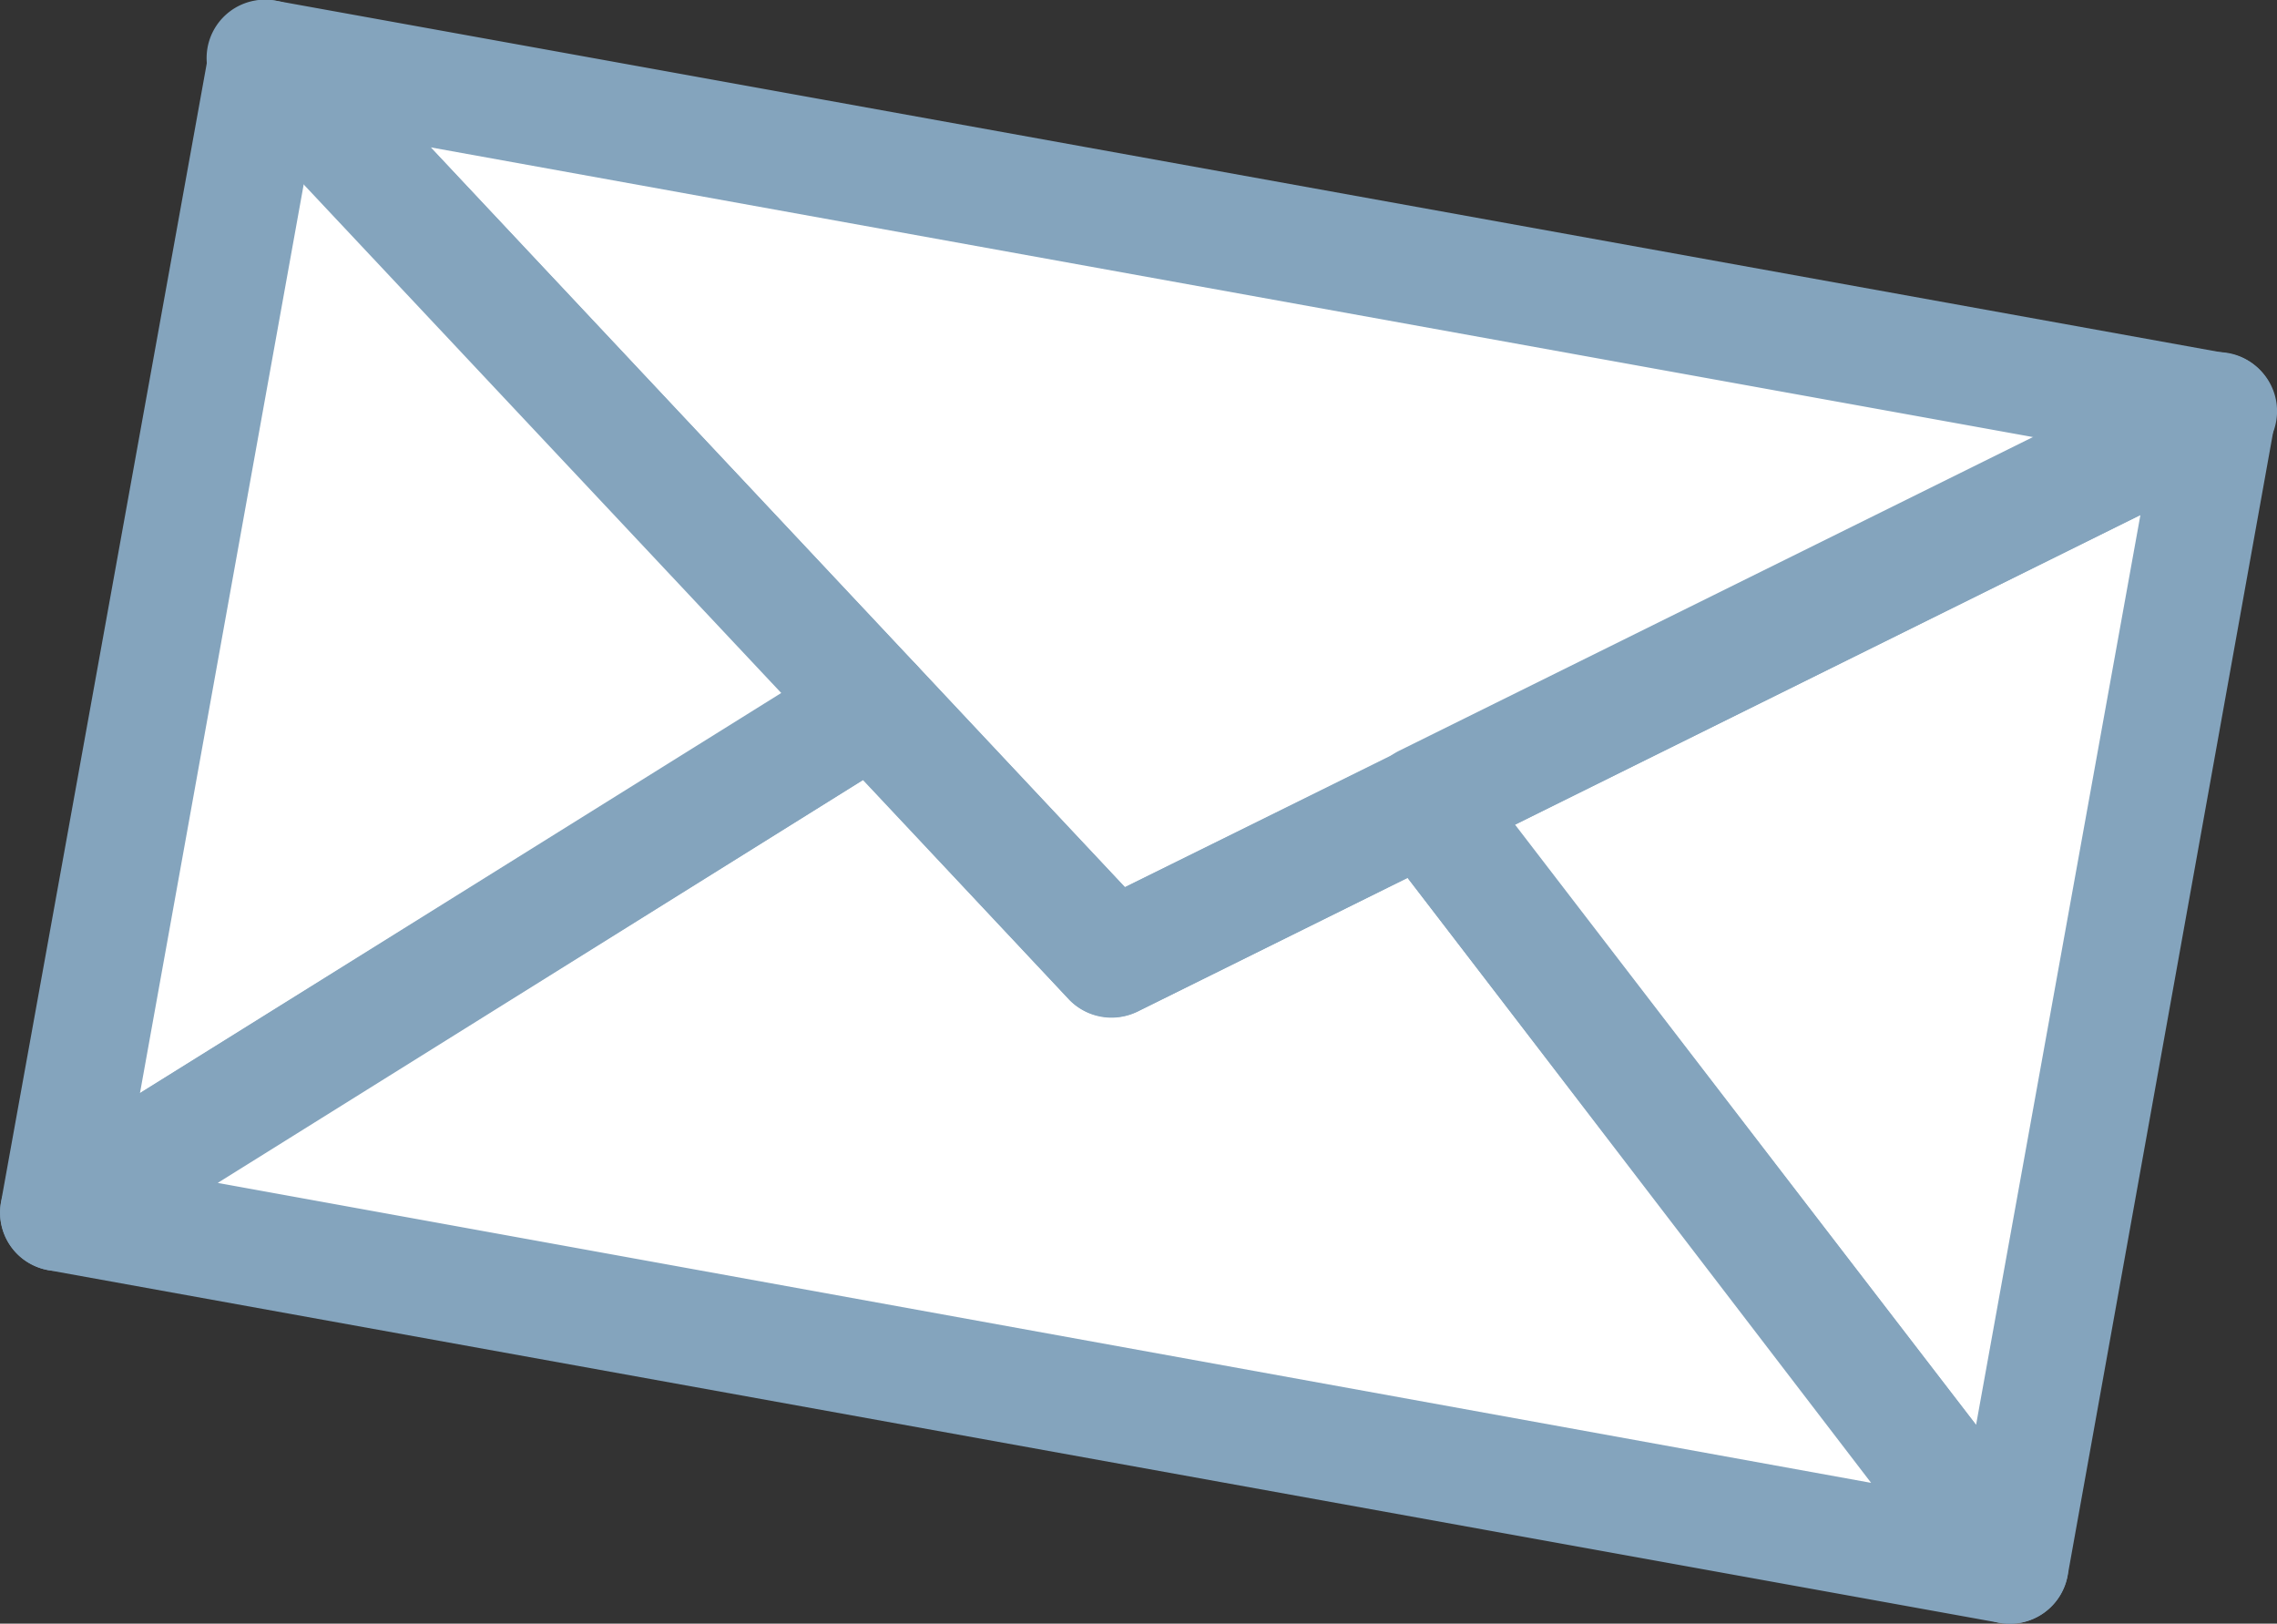
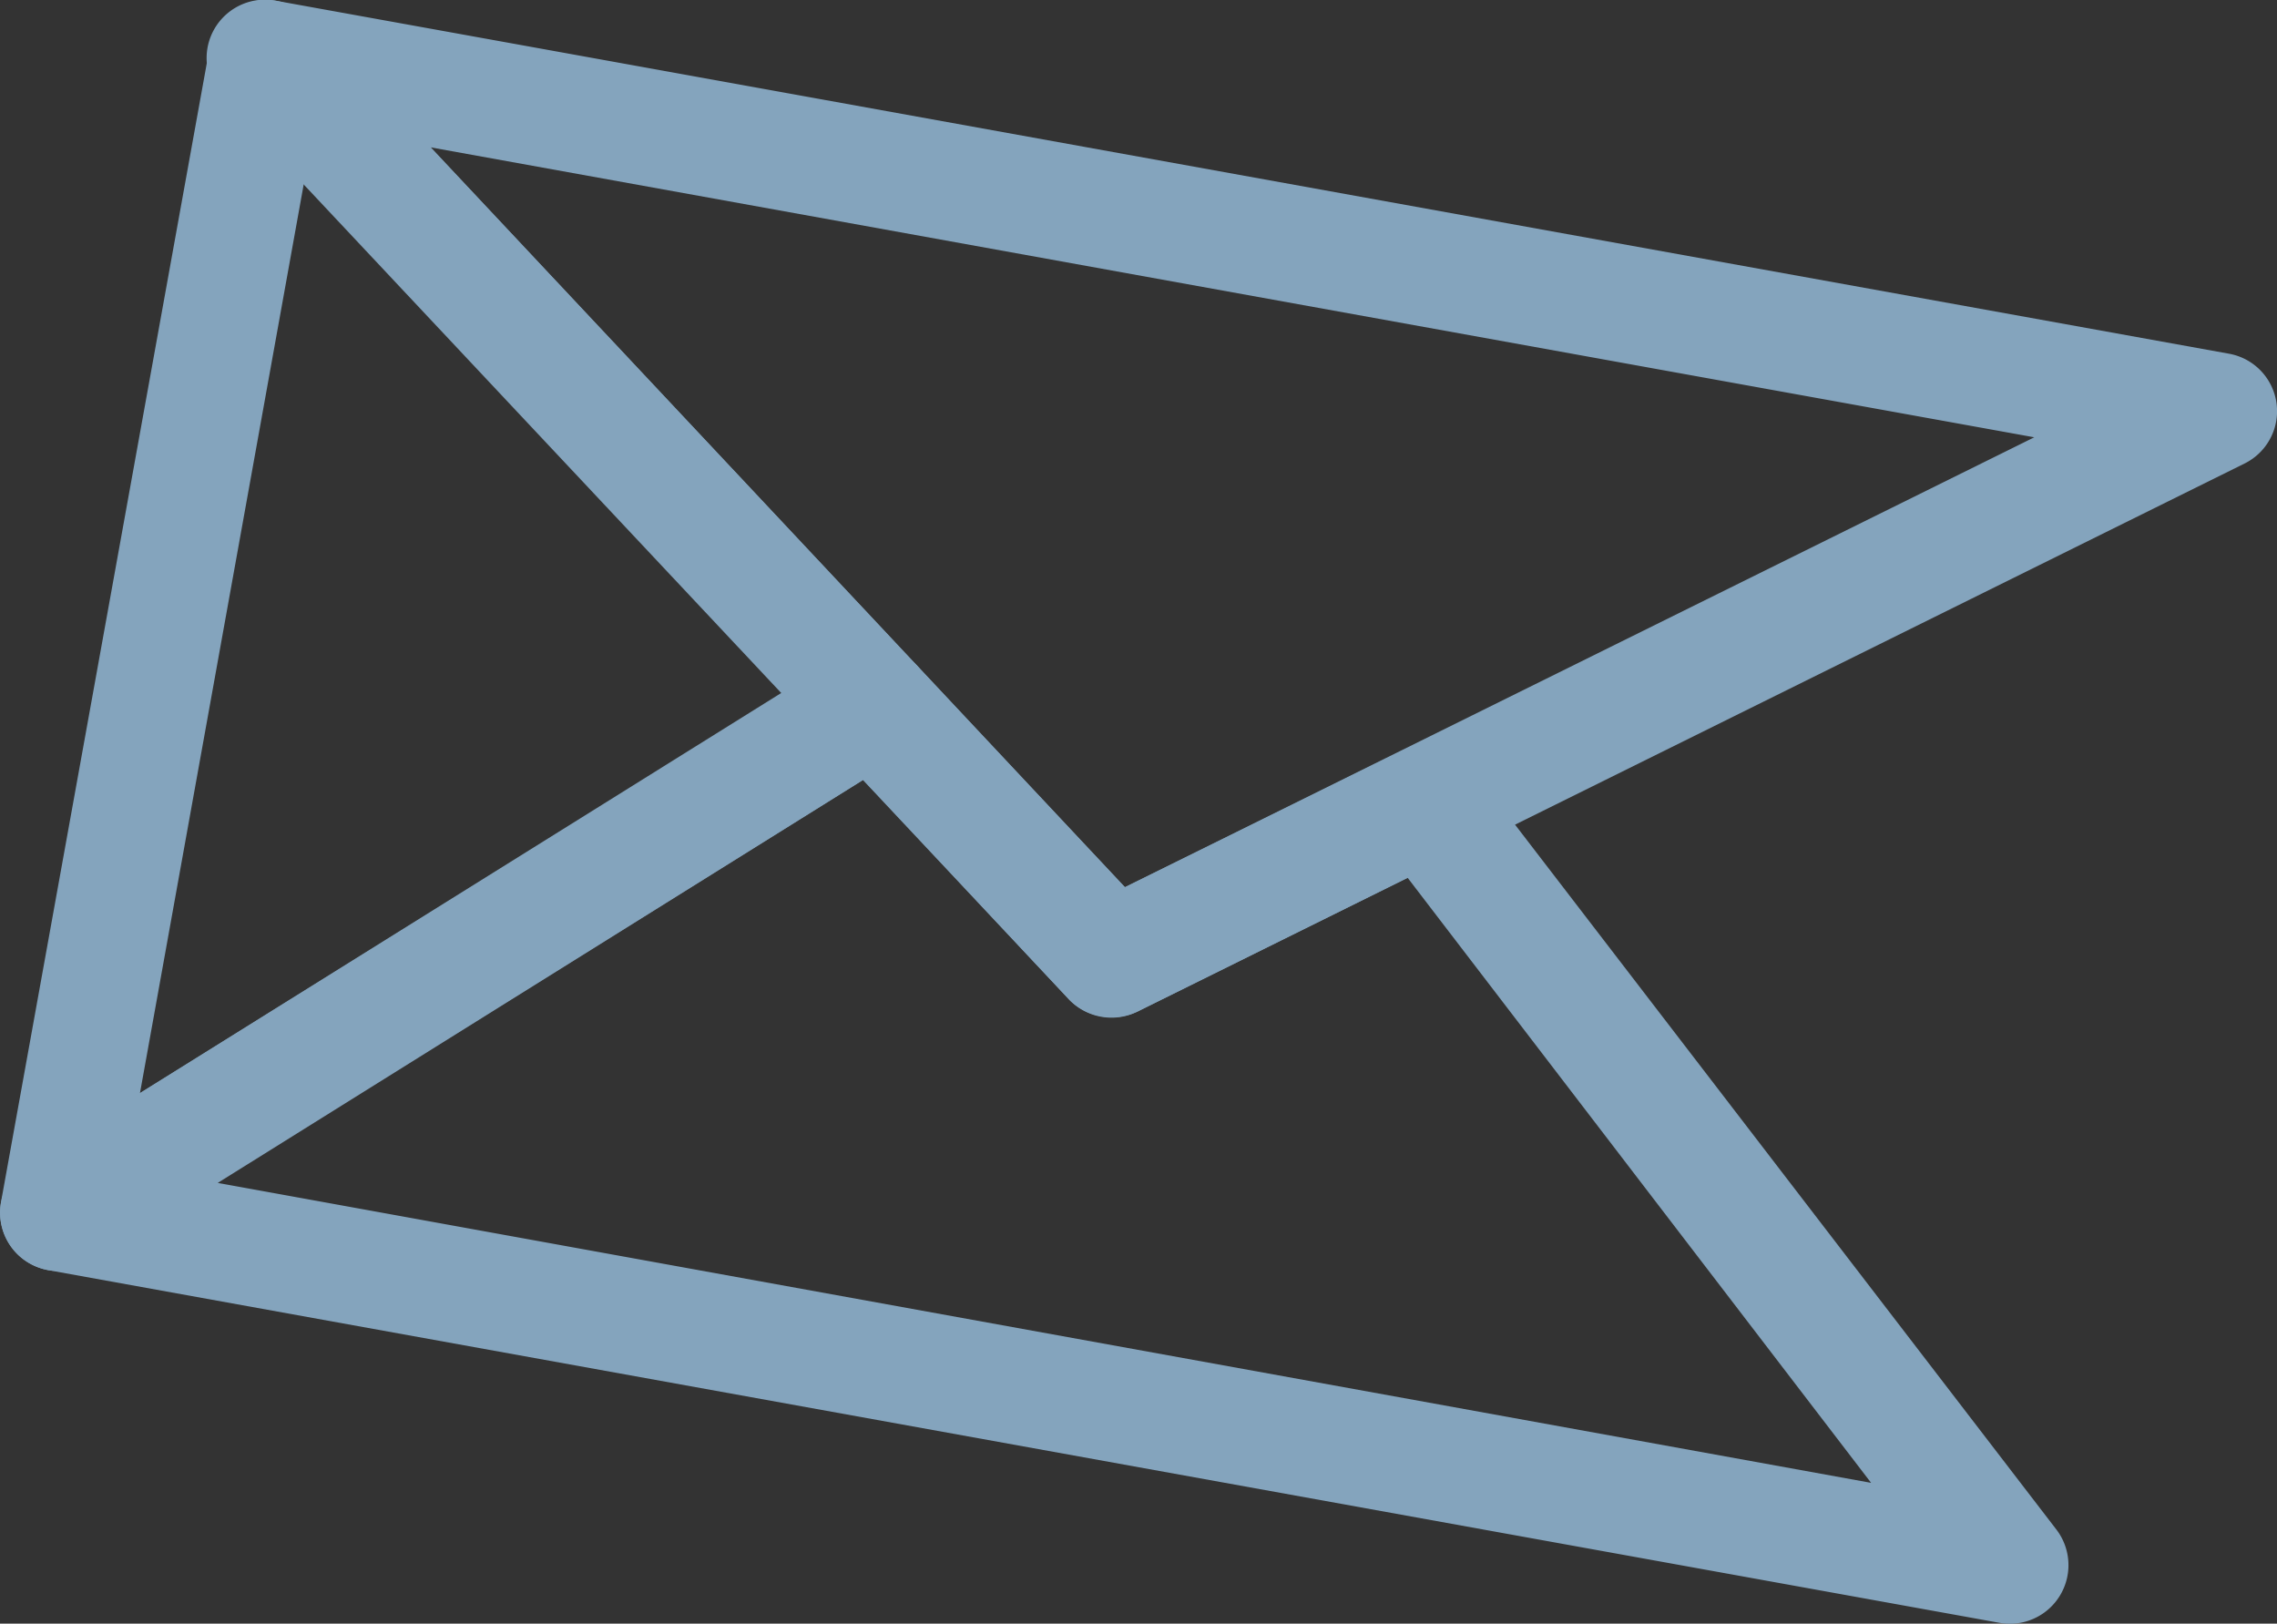
<svg xmlns="http://www.w3.org/2000/svg" viewBox="0 0 113.88 81.2">
  <rect x="0" y="0" width="113.88" height="81.2" fill="#333333" stroke="none" />
  <defs>
    <style>.cls-1{fill:url(#linear-gradient);}.cls-2{fill:#84a4bd;}</style>
    <linearGradient id="linear-gradient" x1="208.03" y1="133.86" x2="301.99" y2="305.43" gradientUnits="userSpaceOnUse">
      <stop offset="0" stop-color="#fff" />
      <stop offset="1" stop-color="#adc4d6" />
    </linearGradient>
  </defs>
  <g id="Слой_2" data-name="Слой 2">
    <g id="Слой_1-2" data-name="Слой 1">
-       <polygon class="cls-1" points="98.21 80.06 112.26 23.18 15.48 0.92 4.47 63.12 98.21 80.06" />
      <path class="cls-2" d="M100,81.16,2.4,63.52a2.92,2.92,0,0,1-1-5.36L42.13,32.75a3,3,0,0,1,3.68.48L56.26,44.37,70,37.6a2.93,2.93,0,0,1,3.62.84L102.85,76.5A2.93,2.93,0,0,1,100,81.16Zm-89.11-22,82.69,15L70.4,43.9,56.91,50.58A2.93,2.93,0,0,1,53.48,50L43.18,39Z" />
      <path class="cls-2" d="M2.4,63.52a3,3,0,0,1-1.12-.46A2.92,2.92,0,0,1,.05,60.12L10.48,2.4a2.92,2.92,0,0,1,2-2.28,3,3,0,0,1,3,.8L45.81,33.23a2.94,2.94,0,0,1-.59,4.49L4.47,63.12A3,3,0,0,1,2.4,63.52ZM15.2,9.16,7,54.67l32.14-20Z" />
-       <path class="cls-2" d="M100,81.16a3,3,0,0,1-1.8-1.1L68.93,42a2.92,2.92,0,0,1-.53-2.44,3,3,0,0,1,1.55-2l39.72-19.66a2.9,2.9,0,0,1,3,.29,2.93,2.93,0,0,1,1.12,2.85L103.41,78.8a2.94,2.94,0,0,1-3.4,2.36ZM75.74,41.26l23.09,30,8.22-45.51Z" />
      <path class="cls-2" d="M55.09,50.83A2.92,2.92,0,0,1,53.48,50l-42.26-45A2.92,2.92,0,0,1,13.87.05l97.61,17.64a2.92,2.92,0,0,1,.78,5.49L56.91,50.58A3,3,0,0,1,55.09,50.83ZM21.54,7.37l34.72,37,45.48-22.5Z" />
    </g>
  </g>
</svg>